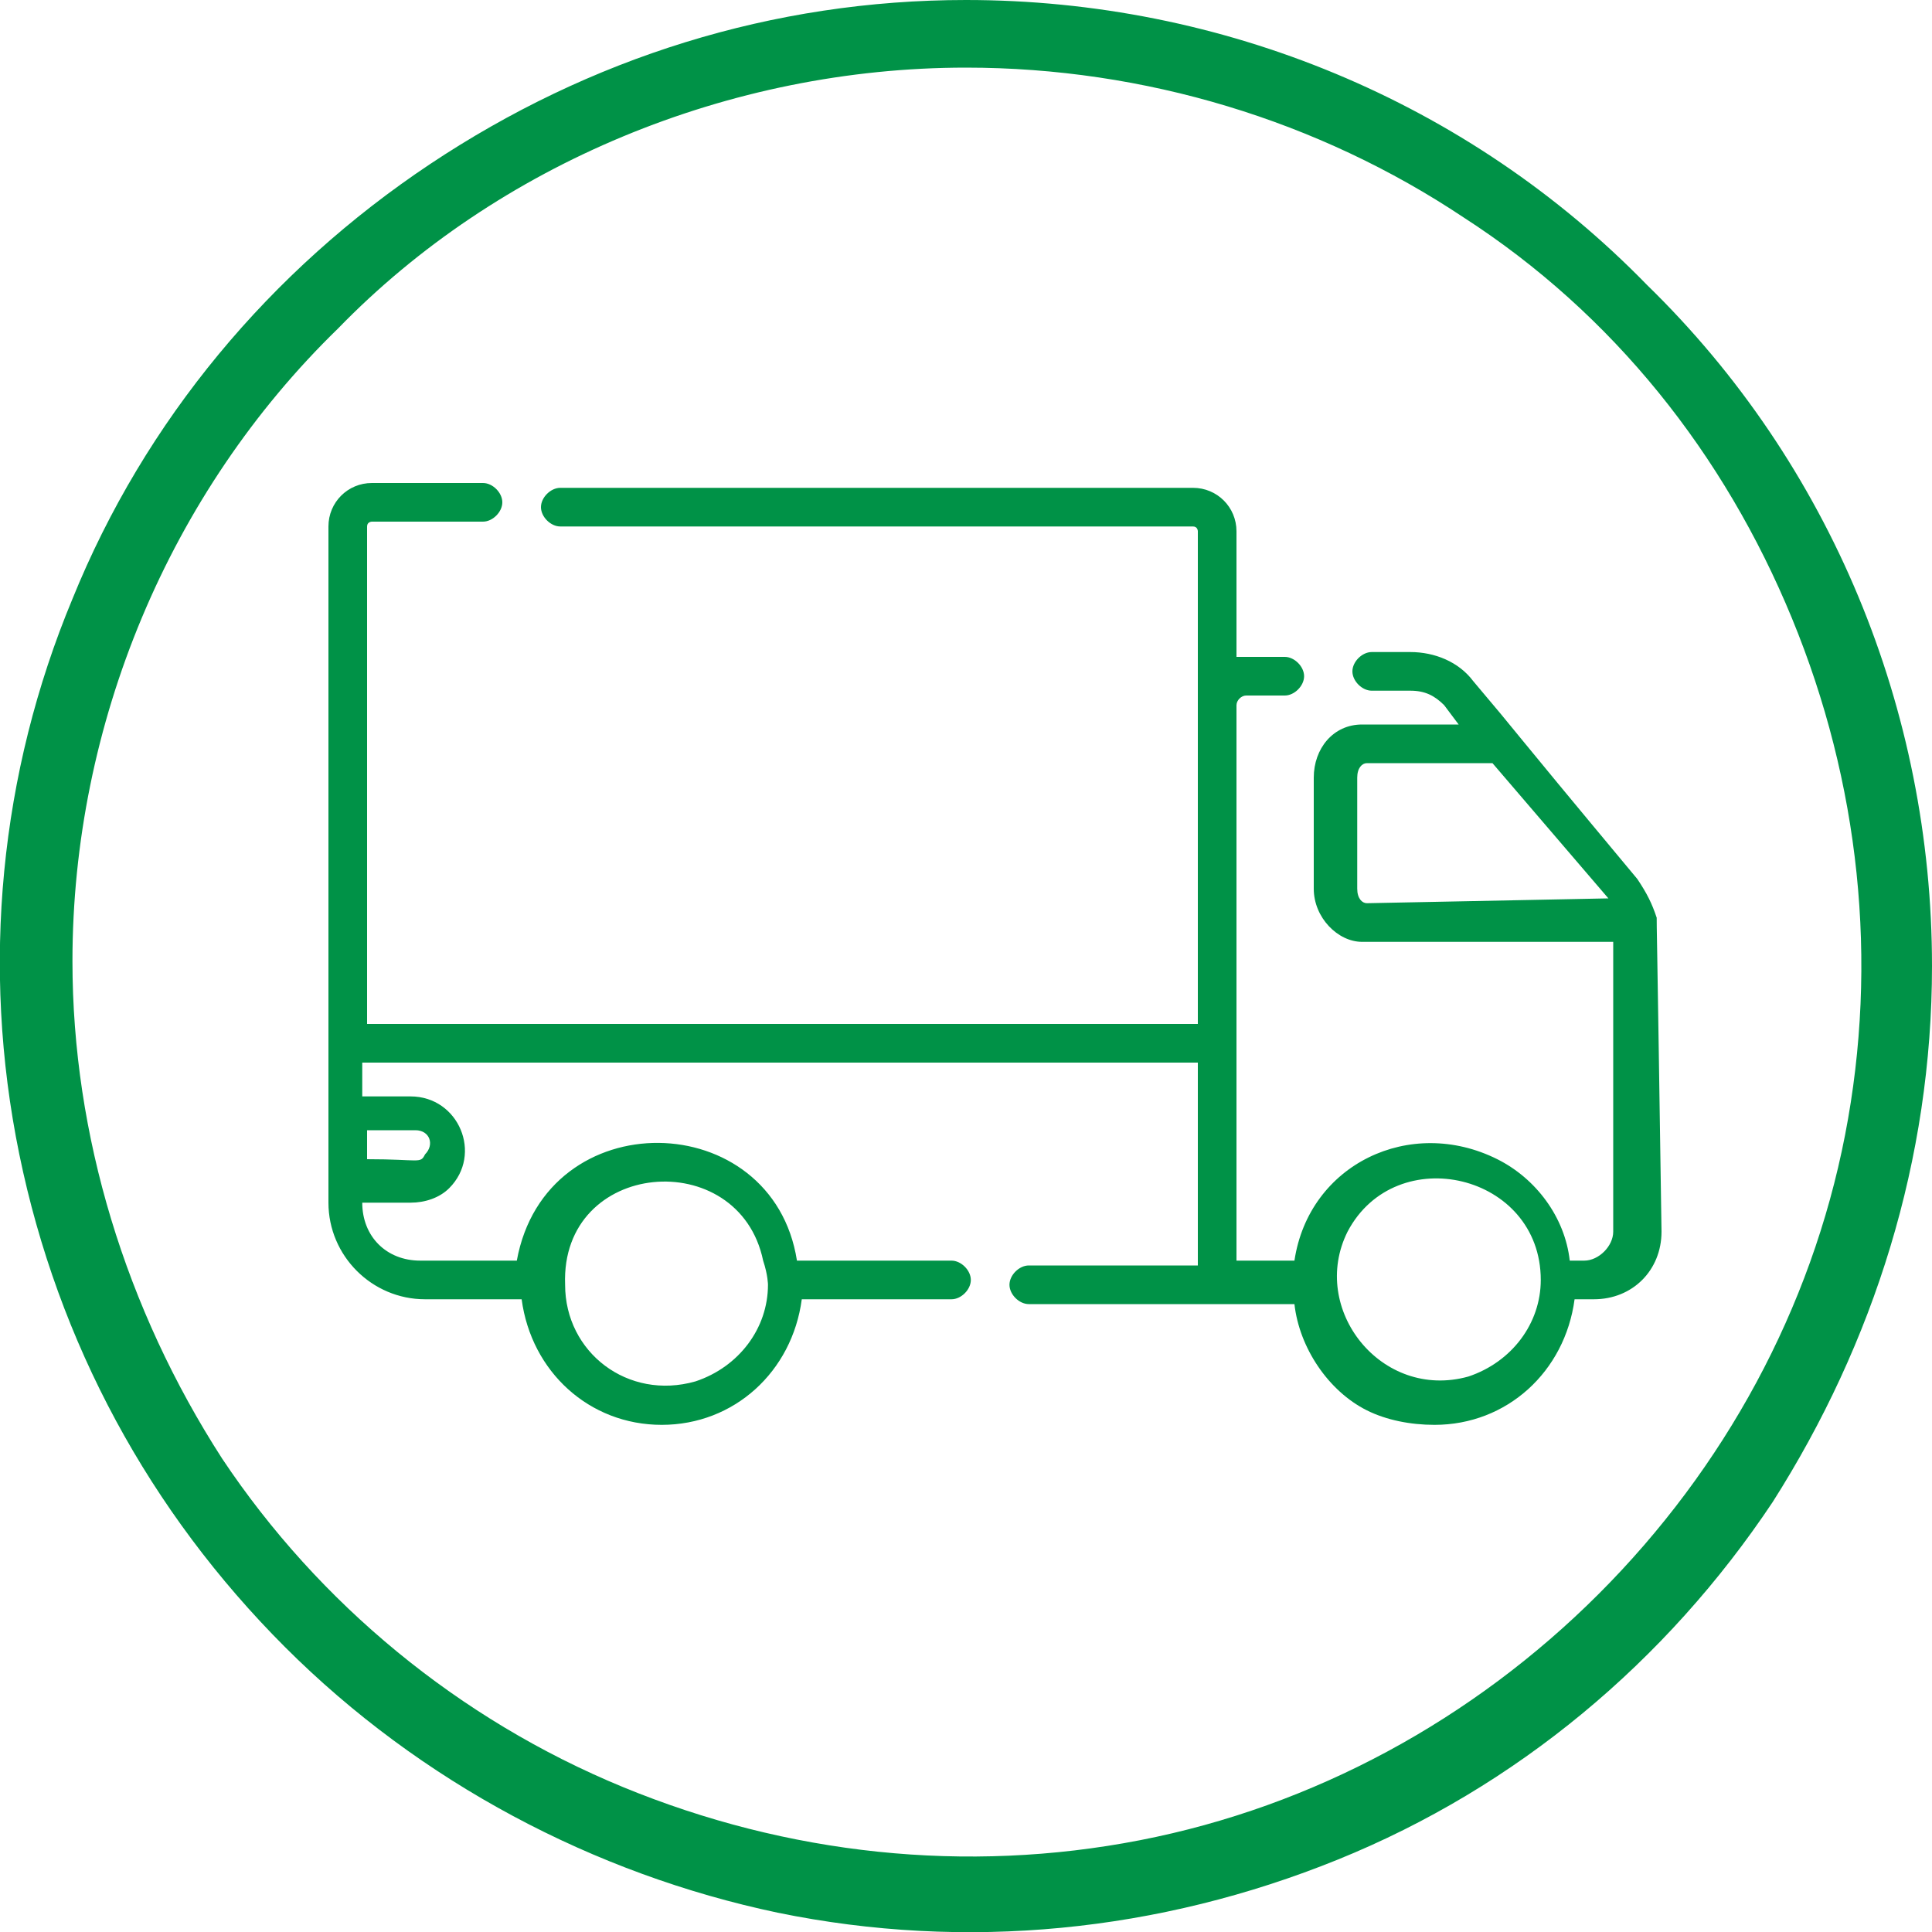
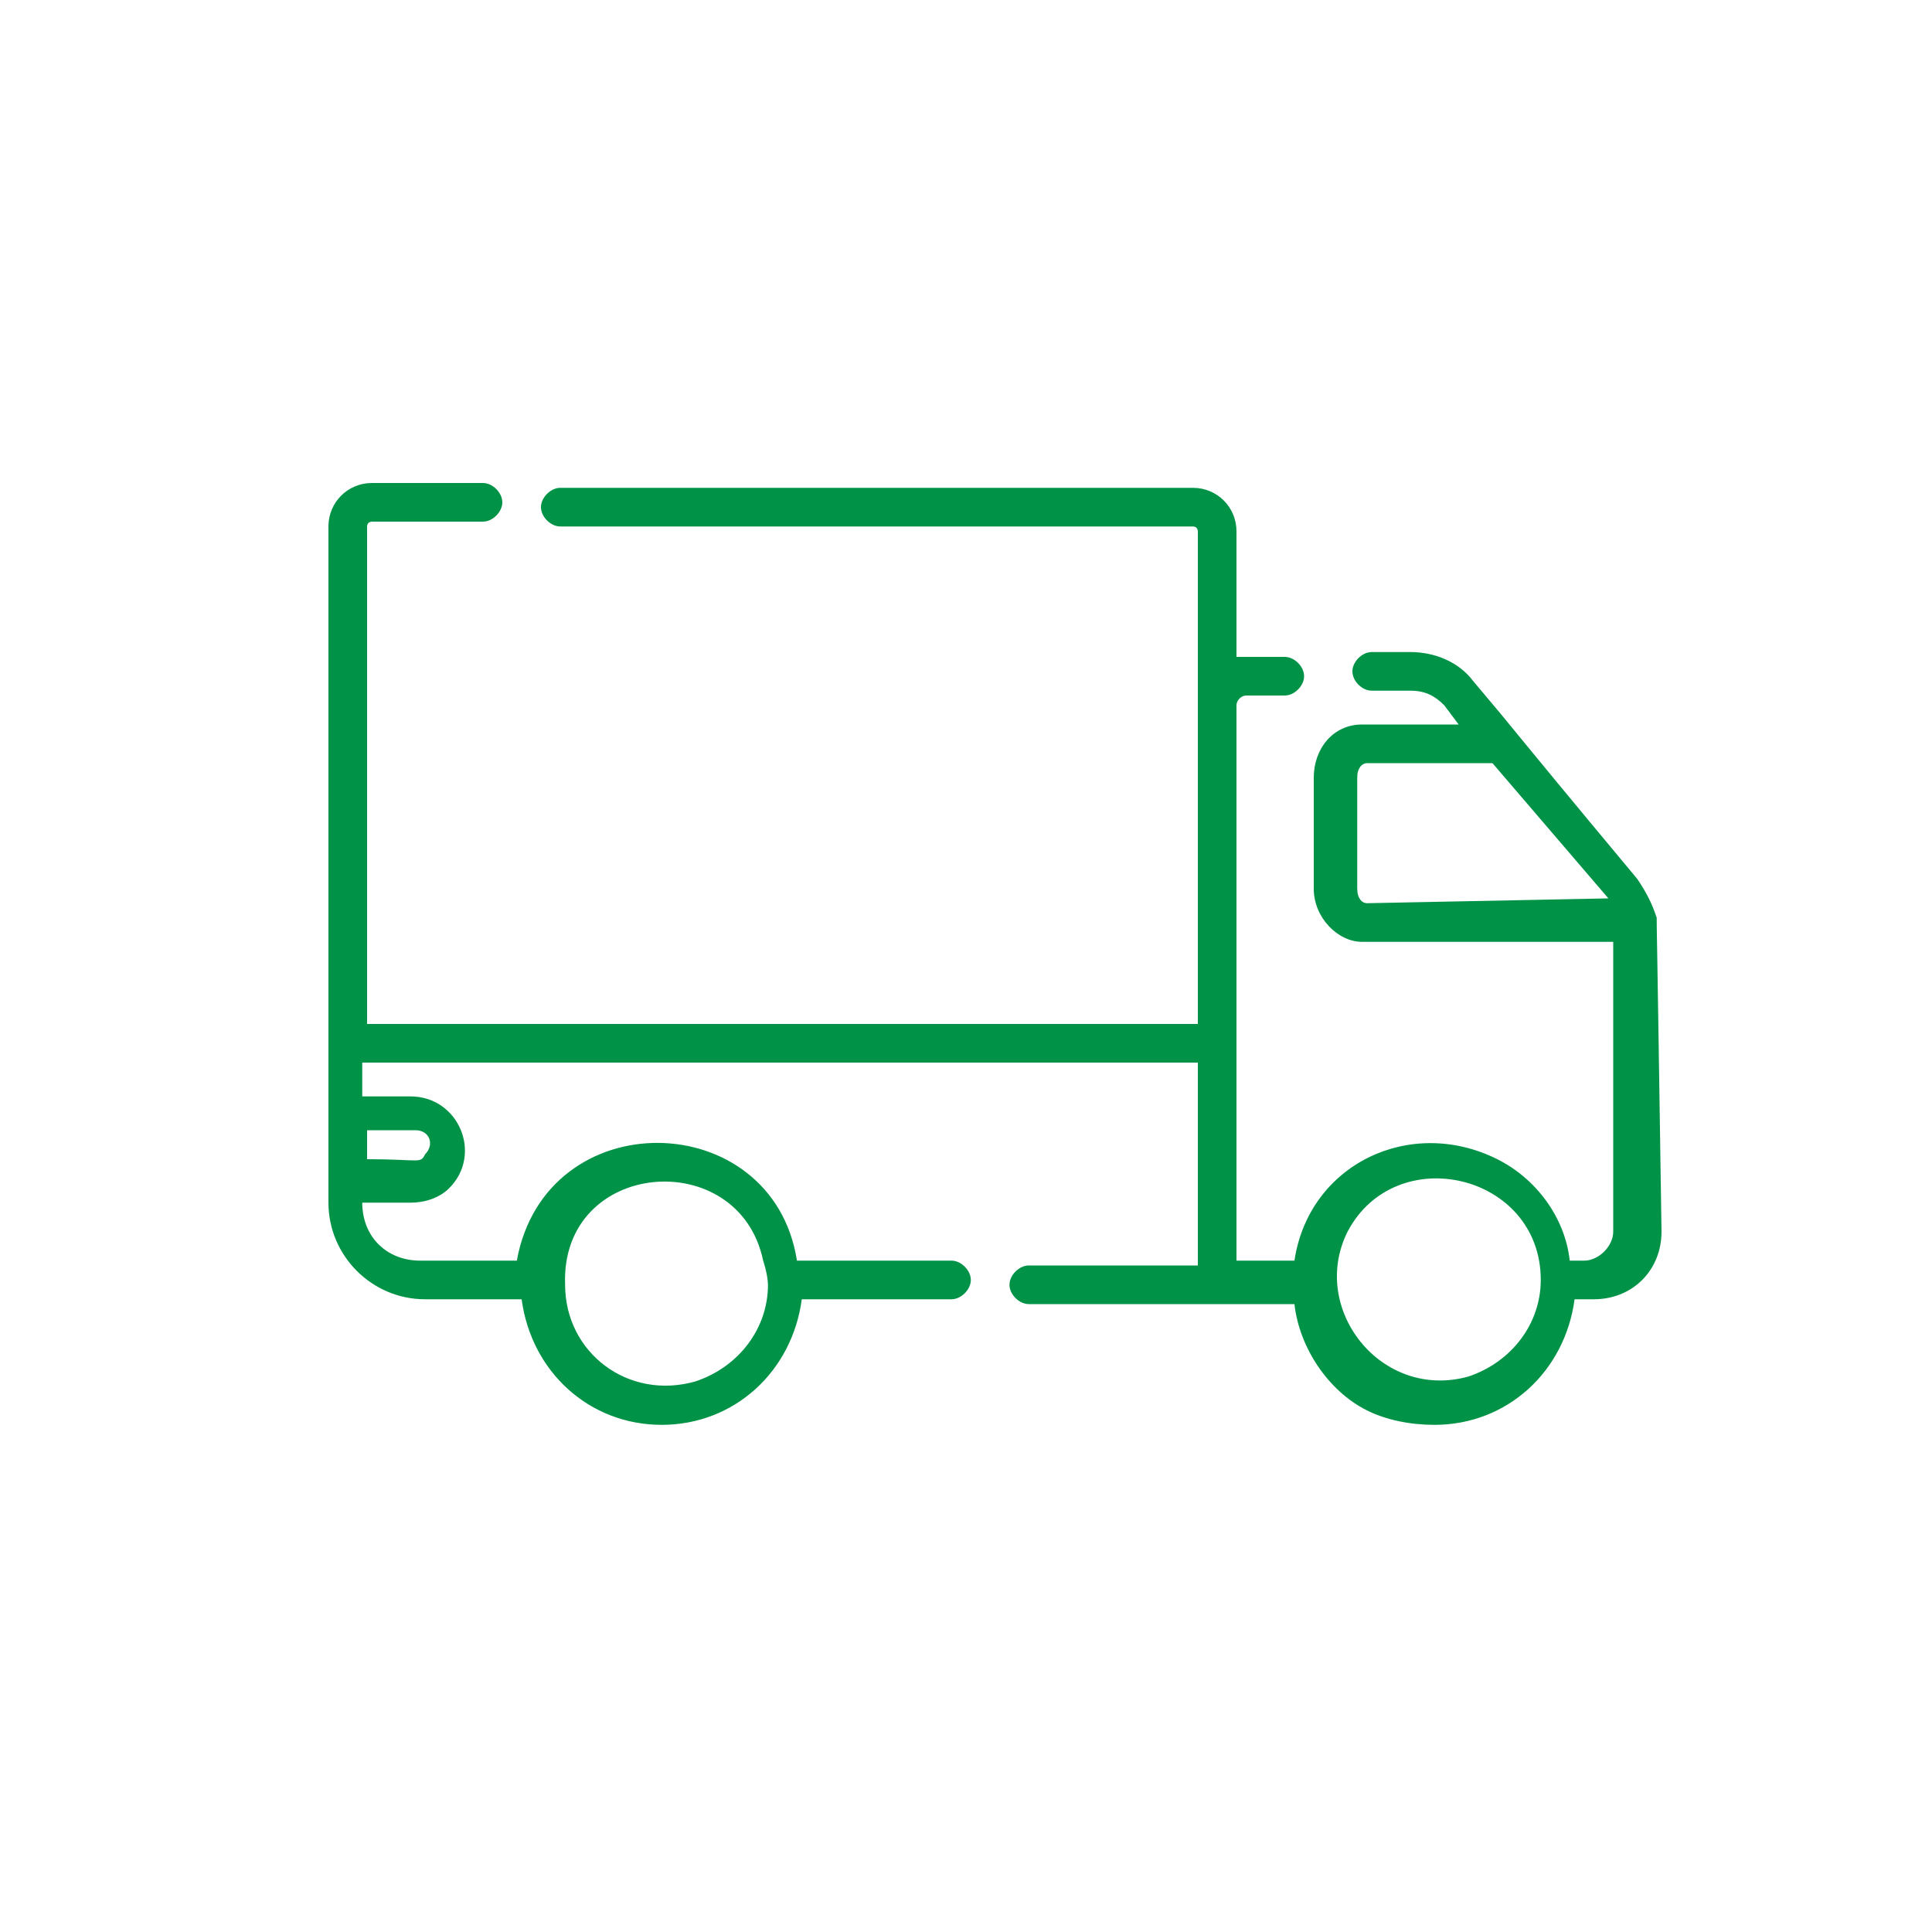
<svg xmlns="http://www.w3.org/2000/svg" version="1.1" id="Layer_1" x="0px" y="0px" viewBox="0 0 40 40" style="enable-background:new 0 0 40 40;" xml:space="preserve">
  <style type="text/css">
	.st0{fill-rule:evenodd;clip-rule:evenodd;fill:#009247;}
	.st1{fill:#009247;}
</style>
  <g id="Layer_1_00000056421710051175045640000014718529538502239891_">
-     <path class="st0" d="M20,1.4c3.7,0,7.3,1.1,10.3,3.1c3.1,2,5.4,4.9,6.8,8.3c1.4,3.4,1.8,7.1,1.1,10.7s-2.5,6.9-5.1,9.5   s-5.9,4.4-9.5,5.1c-3.6,0.7-7.3,0.3-10.7-1.1c-3.4-1.4-6.3-3.8-8.3-6.8c-2-3.1-3.1-6.7-3.1-10.3c0-4.9,2-9.7,5.5-13.1   C10.3,3.4,15.1,1.4,20,1.4z M20,0c-4,0-7.8,1.2-11.1,3.4s-5.9,5.3-7.4,9C0,16-0.4,20,0.4,23.9s2.7,7.4,5.5,10.2s6.4,4.7,10.2,5.5   C20,40.4,24,40,27.7,38.5s6.8-4.1,9-7.4C38.8,27.8,40,24,40,20c0-5.3-2.1-10.4-5.9-14.1C30.4,2.1,25.3,0,20,0z" />
-   </g>
+     </g>
  <g id="Layer_2_00000124875133421371934220000011802790813558900385_">
-     <path class="st1" d="M34.3,19c-0.1-0.3-0.2-0.5-0.4-0.8c-3-3.6-2.3-2.8-3.4-4.1c-0.3-0.4-0.8-0.6-1.3-0.6h-0.8   c-0.2,0-0.4,0.2-0.4,0.4s0.2,0.4,0.4,0.4h0.8c0.3,0,0.5,0.1,0.7,0.3l0.3,0.4h-2c-0.6,0-1,0.5-1,1.1v2.3c0,0.6,0.5,1.1,1,1.1h5.2v6   c0,0.3-0.3,0.6-0.6,0.6h-0.3c-0.1-0.9-0.7-1.7-1.5-2.1c-1.8-0.9-3.9,0.1-4.2,2.1c-0.5,0-0.6,0-1.2,0v-4.6l0,0v-6.9   c0-0.1,0.1-0.2,0.2-0.2h0.8c0.2,0,0.4-0.2,0.4-0.4s-0.2-0.4-0.4-0.4h-0.8c-0.1,0-0.1,0-0.2,0V11c0-0.5-0.4-0.9-0.9-0.9H11.6   c-0.2,0-0.4,0.2-0.4,0.4s0.2,0.4,0.4,0.4h13.1c0.1,0,0.1,0.1,0.1,0.1v10.2H7.6V10.9c0-0.1,0.1-0.1,0.1-0.1H10   c0.2,0,0.4-0.2,0.4-0.4S10.2,10,10,10H7.7c-0.5,0-0.9,0.4-0.9,0.9v14c0,1.1,0.9,2,2,2h2c0.2,1.5,1.4,2.6,2.9,2.6s2.7-1.1,2.9-2.6   h3.1c0.2,0,0.4-0.2,0.4-0.4c0-0.2-0.2-0.4-0.4-0.4h-3.2c-0.5-3.2-5.2-3.3-5.8,0h-2c-0.7,0-1.2-0.5-1.2-1.2l0,0h1   c0.3,0,0.6-0.1,0.8-0.3c0.7-0.7,0.2-1.9-0.8-1.9h-1V22h17.3v4.2h-3.5c-0.2,0-0.4,0.2-0.4,0.4c0,0.2,0.2,0.4,0.4,0.4h5.5   c0.1,0.9,0.7,1.8,1.5,2.2c0.4,0.2,0.9,0.3,1.4,0.3c1.5,0,2.7-1.1,2.9-2.6H33c0.8,0,1.4-0.6,1.4-1.4C34.3,18.8,34.3,19.3,34.3,19   L34.3,19z M28.3,18.7c-0.1,0-0.2-0.1-0.2-0.3v-2.3c0-0.2,0.1-0.3,0.2-0.3h2.6l2.4,2.8L28.3,18.7L28.3,18.7z M15.8,26.1   c0.1,0.3,0.1,0.5,0.1,0.5c0,0.9-0.6,1.7-1.5,2c-1.4,0.4-2.7-0.6-2.7-2C11.6,24,15.3,23.7,15.8,26.1L15.8,26.1z M8.6,23.4   c0.3,0,0.4,0.3,0.2,0.5C8.7,24.1,8.7,24,7.6,24v-0.6H8.6z M31.9,26.5c0,0.9-0.6,1.7-1.5,2c-1.8,0.5-3.3-1.4-2.5-3   C28.9,23.6,31.9,24.3,31.9,26.5L31.9,26.5z" />
+     <path class="st1" d="M34.3,19c-0.1-0.3-0.2-0.5-0.4-0.8c-3-3.6-2.3-2.8-3.4-4.1c-0.3-0.4-0.8-0.6-1.3-0.6h-0.8   c-0.2,0-0.4,0.2-0.4,0.4s0.2,0.4,0.4,0.4h0.8c0.3,0,0.5,0.1,0.7,0.3l0.3,0.4h-2c-0.6,0-1,0.5-1,1.1v2.3c0,0.6,0.5,1.1,1,1.1h5.2v6   c0,0.3-0.3,0.6-0.6,0.6h-0.3c-0.1-0.9-0.7-1.7-1.5-2.1c-1.8-0.9-3.9,0.1-4.2,2.1c-0.5,0-0.6,0-1.2,0v-4.6l0,0v-6.9   c0-0.1,0.1-0.2,0.2-0.2h0.8c0.2,0,0.4-0.2,0.4-0.4s-0.2-0.4-0.4-0.4h-0.8c-0.1,0-0.1,0-0.2,0V11c0-0.5-0.4-0.9-0.9-0.9H11.6   c-0.2,0-0.4,0.2-0.4,0.4s0.2,0.4,0.4,0.4h13.1c0.1,0,0.1,0.1,0.1,0.1v10.2H7.6V10.9c0-0.1,0.1-0.1,0.1-0.1H10   c0.2,0,0.4-0.2,0.4-0.4S10.2,10,10,10H7.7c-0.5,0-0.9,0.4-0.9,0.9v14c0,1.1,0.9,2,2,2h2c0.2,1.5,1.4,2.6,2.9,2.6s2.7-1.1,2.9-2.6   h3.1c0.2,0,0.4-0.2,0.4-0.4c0-0.2-0.2-0.4-0.4-0.4h-3.2c-0.5-3.2-5.2-3.3-5.8,0h-2c-0.7,0-1.2-0.5-1.2-1.2l0,0h1   c0.3,0,0.6-0.1,0.8-0.3c0.7-0.7,0.2-1.9-0.8-1.9h-1V22h17.3v4.2h-3.5c-0.2,0-0.4,0.2-0.4,0.4c0,0.2,0.2,0.4,0.4,0.4h5.5   c0.1,0.9,0.7,1.8,1.5,2.2c0.4,0.2,0.9,0.3,1.4,0.3c1.5,0,2.7-1.1,2.9-2.6H33c0.8,0,1.4-0.6,1.4-1.4C34.3,18.8,34.3,19.3,34.3,19   L34.3,19z M28.3,18.7c-0.1,0-0.2-0.1-0.2-0.3v-2.3c0-0.2,0.1-0.3,0.2-0.3h2.6l2.4,2.8L28.3,18.7z M15.8,26.1   c0.1,0.3,0.1,0.5,0.1,0.5c0,0.9-0.6,1.7-1.5,2c-1.4,0.4-2.7-0.6-2.7-2C11.6,24,15.3,23.7,15.8,26.1L15.8,26.1z M8.6,23.4   c0.3,0,0.4,0.3,0.2,0.5C8.7,24.1,8.7,24,7.6,24v-0.6H8.6z M31.9,26.5c0,0.9-0.6,1.7-1.5,2c-1.8,0.5-3.3-1.4-2.5-3   C28.9,23.6,31.9,24.3,31.9,26.5L31.9,26.5z" />
  </g>
</svg>